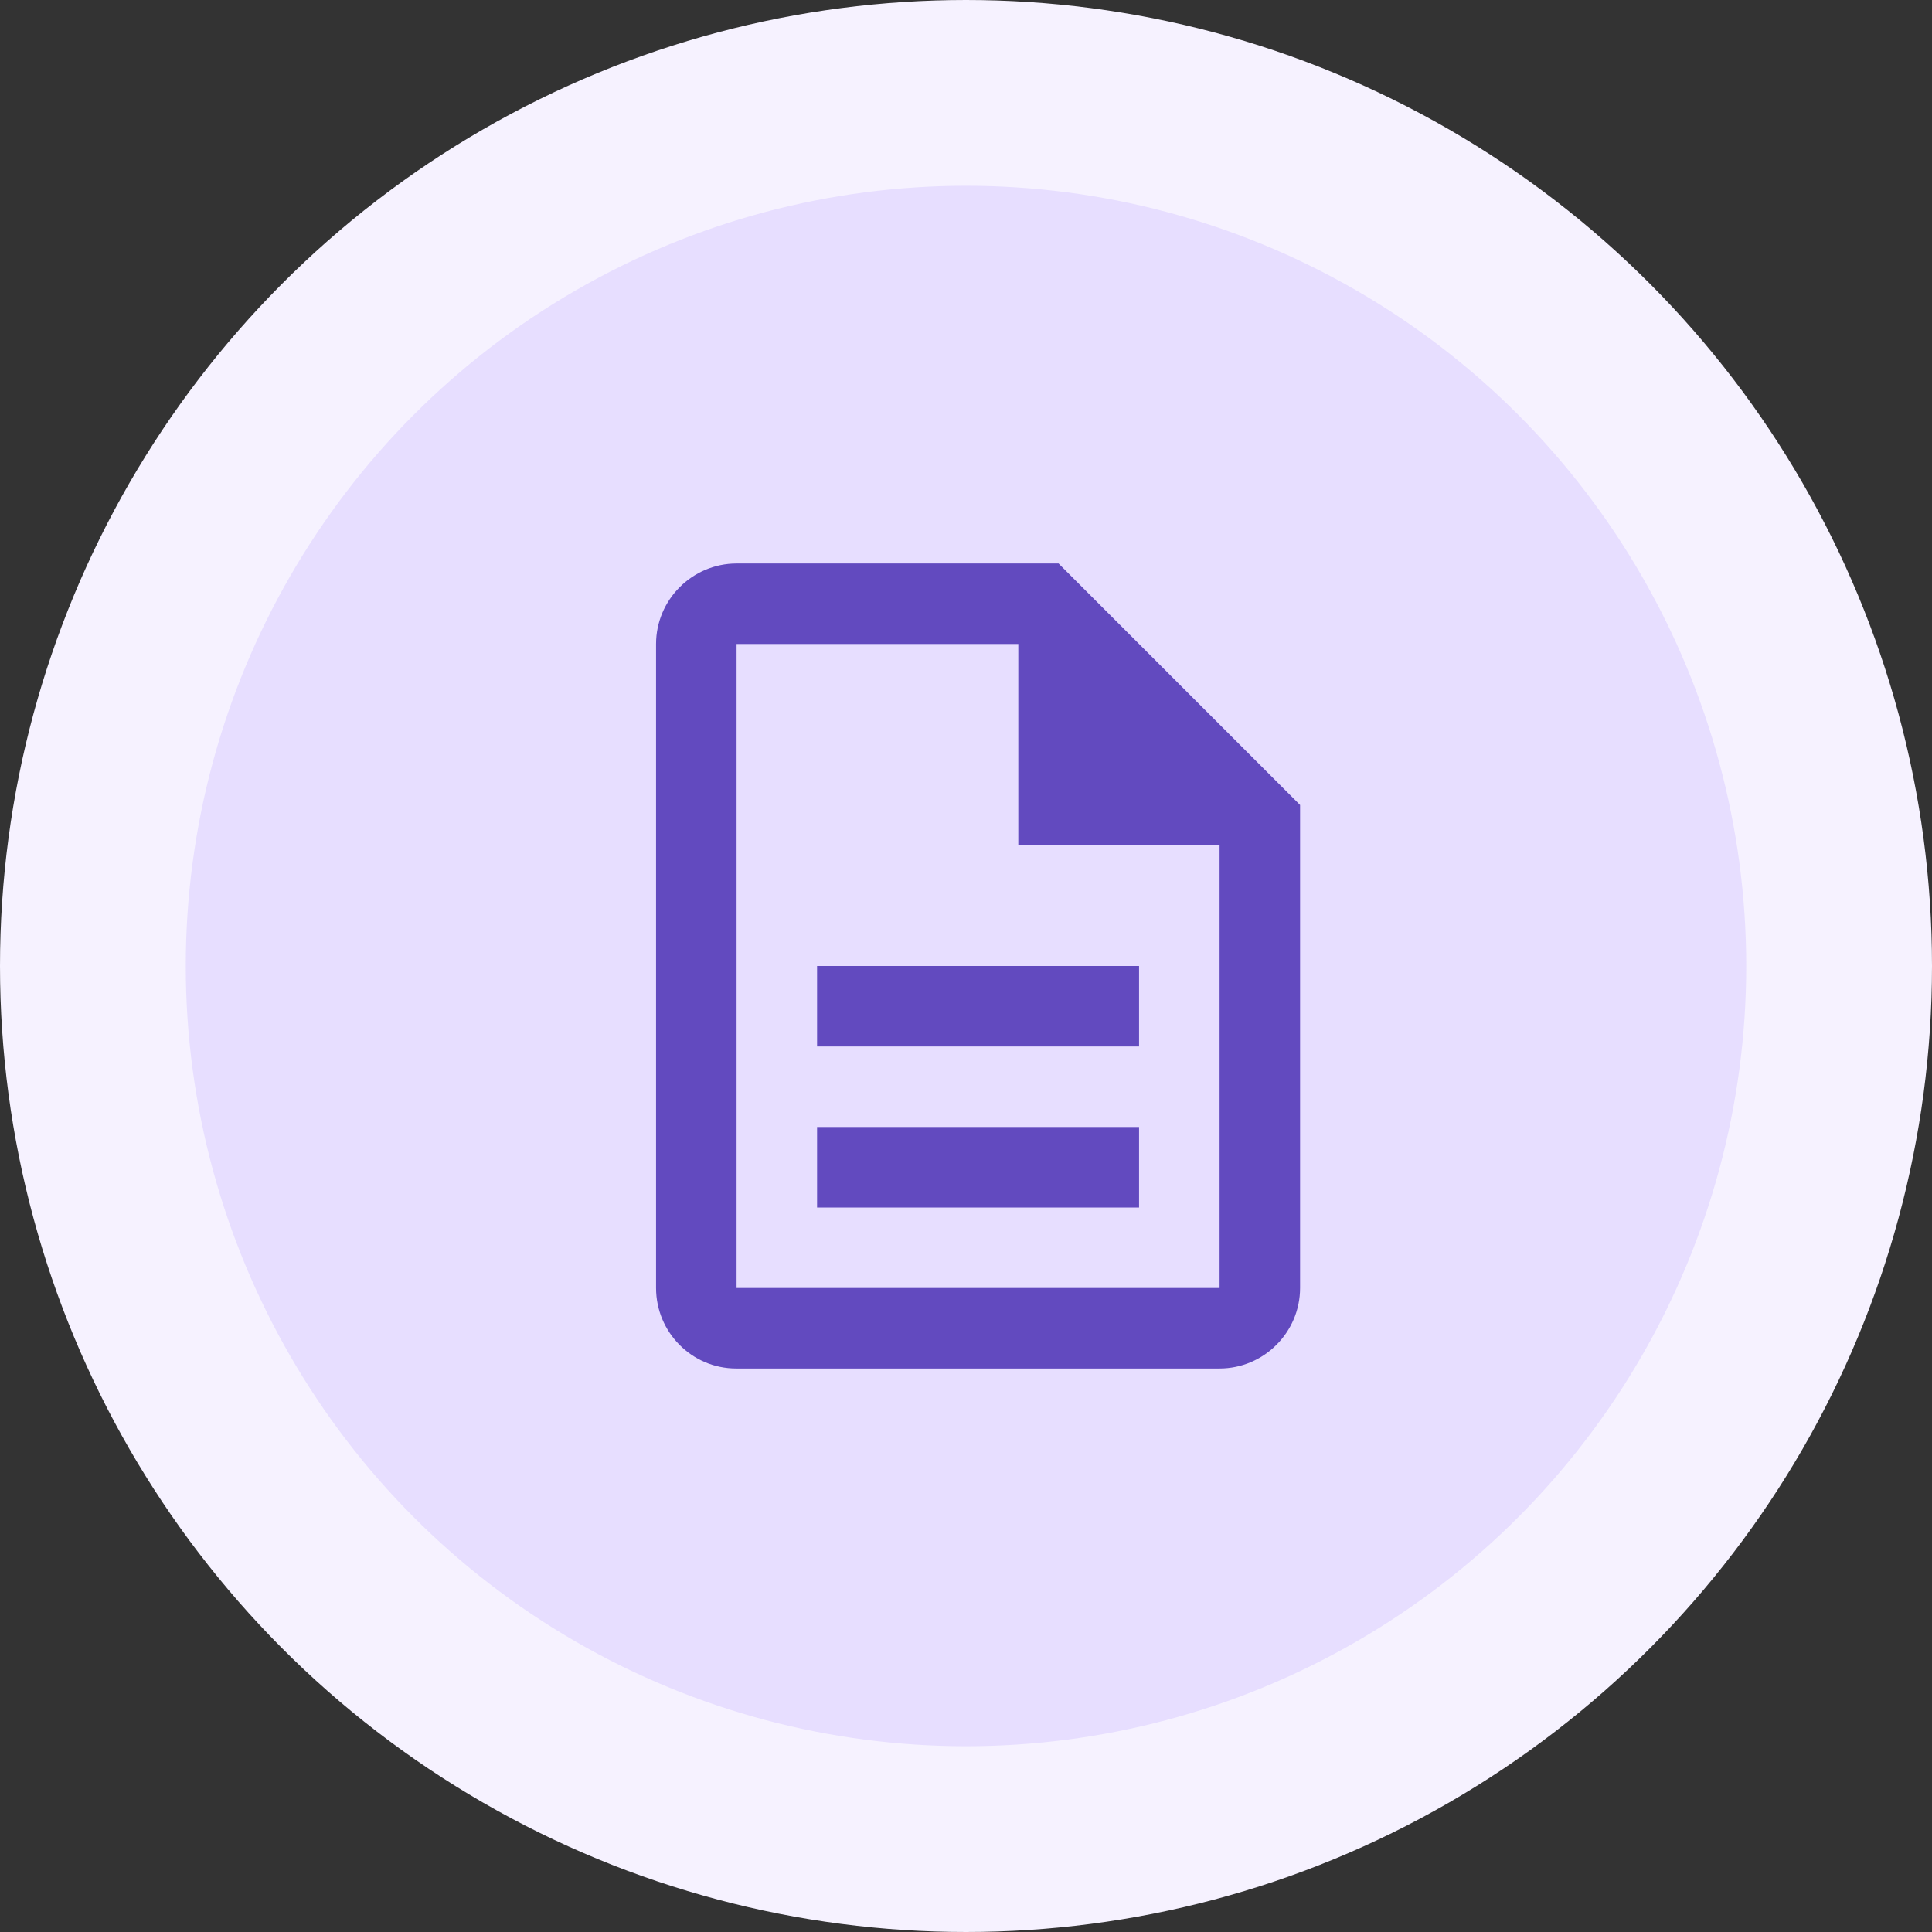
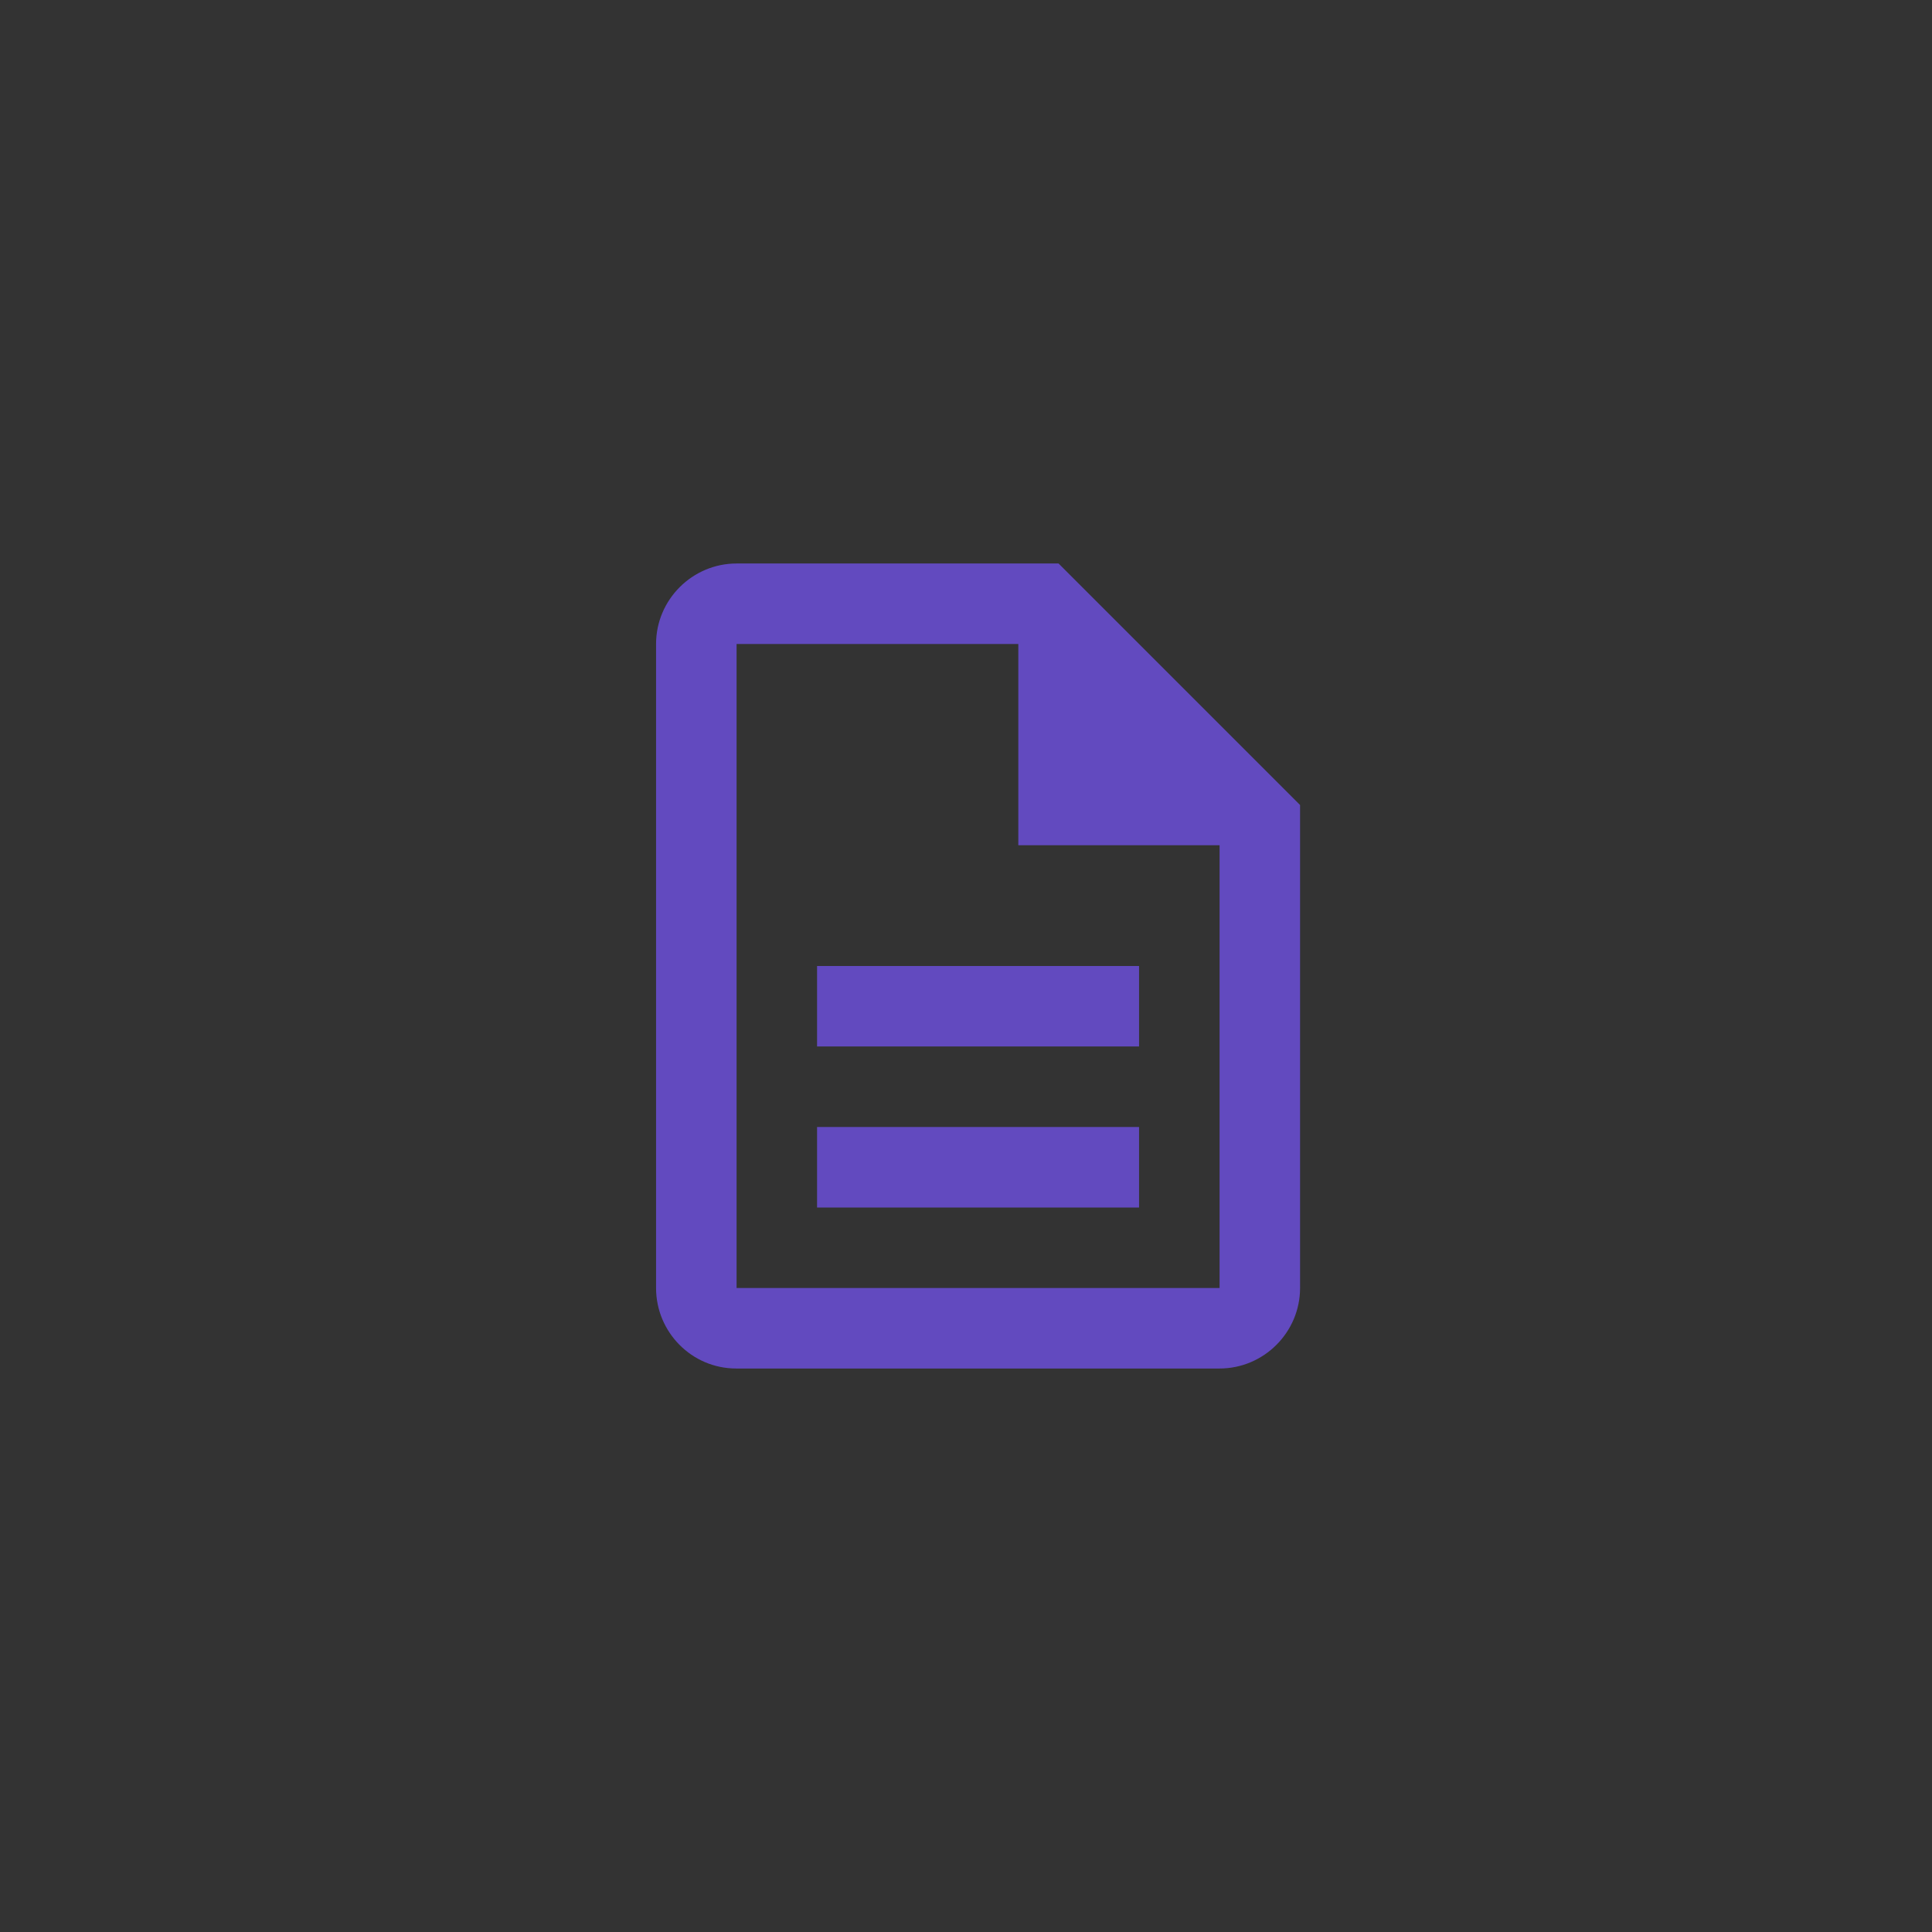
<svg xmlns="http://www.w3.org/2000/svg" width="104" height="104" viewBox="0 0 104 104" fill="none">
  <rect x="0" y="0" width="104" height="104" fill="#333333" stroke="none" />
-   <circle cx="52" cy="52" r="47" fill="#E7DEFF" stroke="#F6F2FF" stroke-width="10" />
  <path d="M43.983 60.667H61.316V65H43.983V60.667ZM43.983 52H61.316V56.333H43.983V52ZM56.983 30.333H39.65C37.266 30.333 35.316 32.283 35.316 34.667V69.333C35.316 71.717 37.245 73.667 39.628 73.667H65.65C68.033 73.667 69.983 71.717 69.983 69.333V43.333L56.983 30.333ZM65.65 69.333H39.65V34.667H54.816V45.5H65.65V69.333Z" fill="#624ABF" />
</svg>